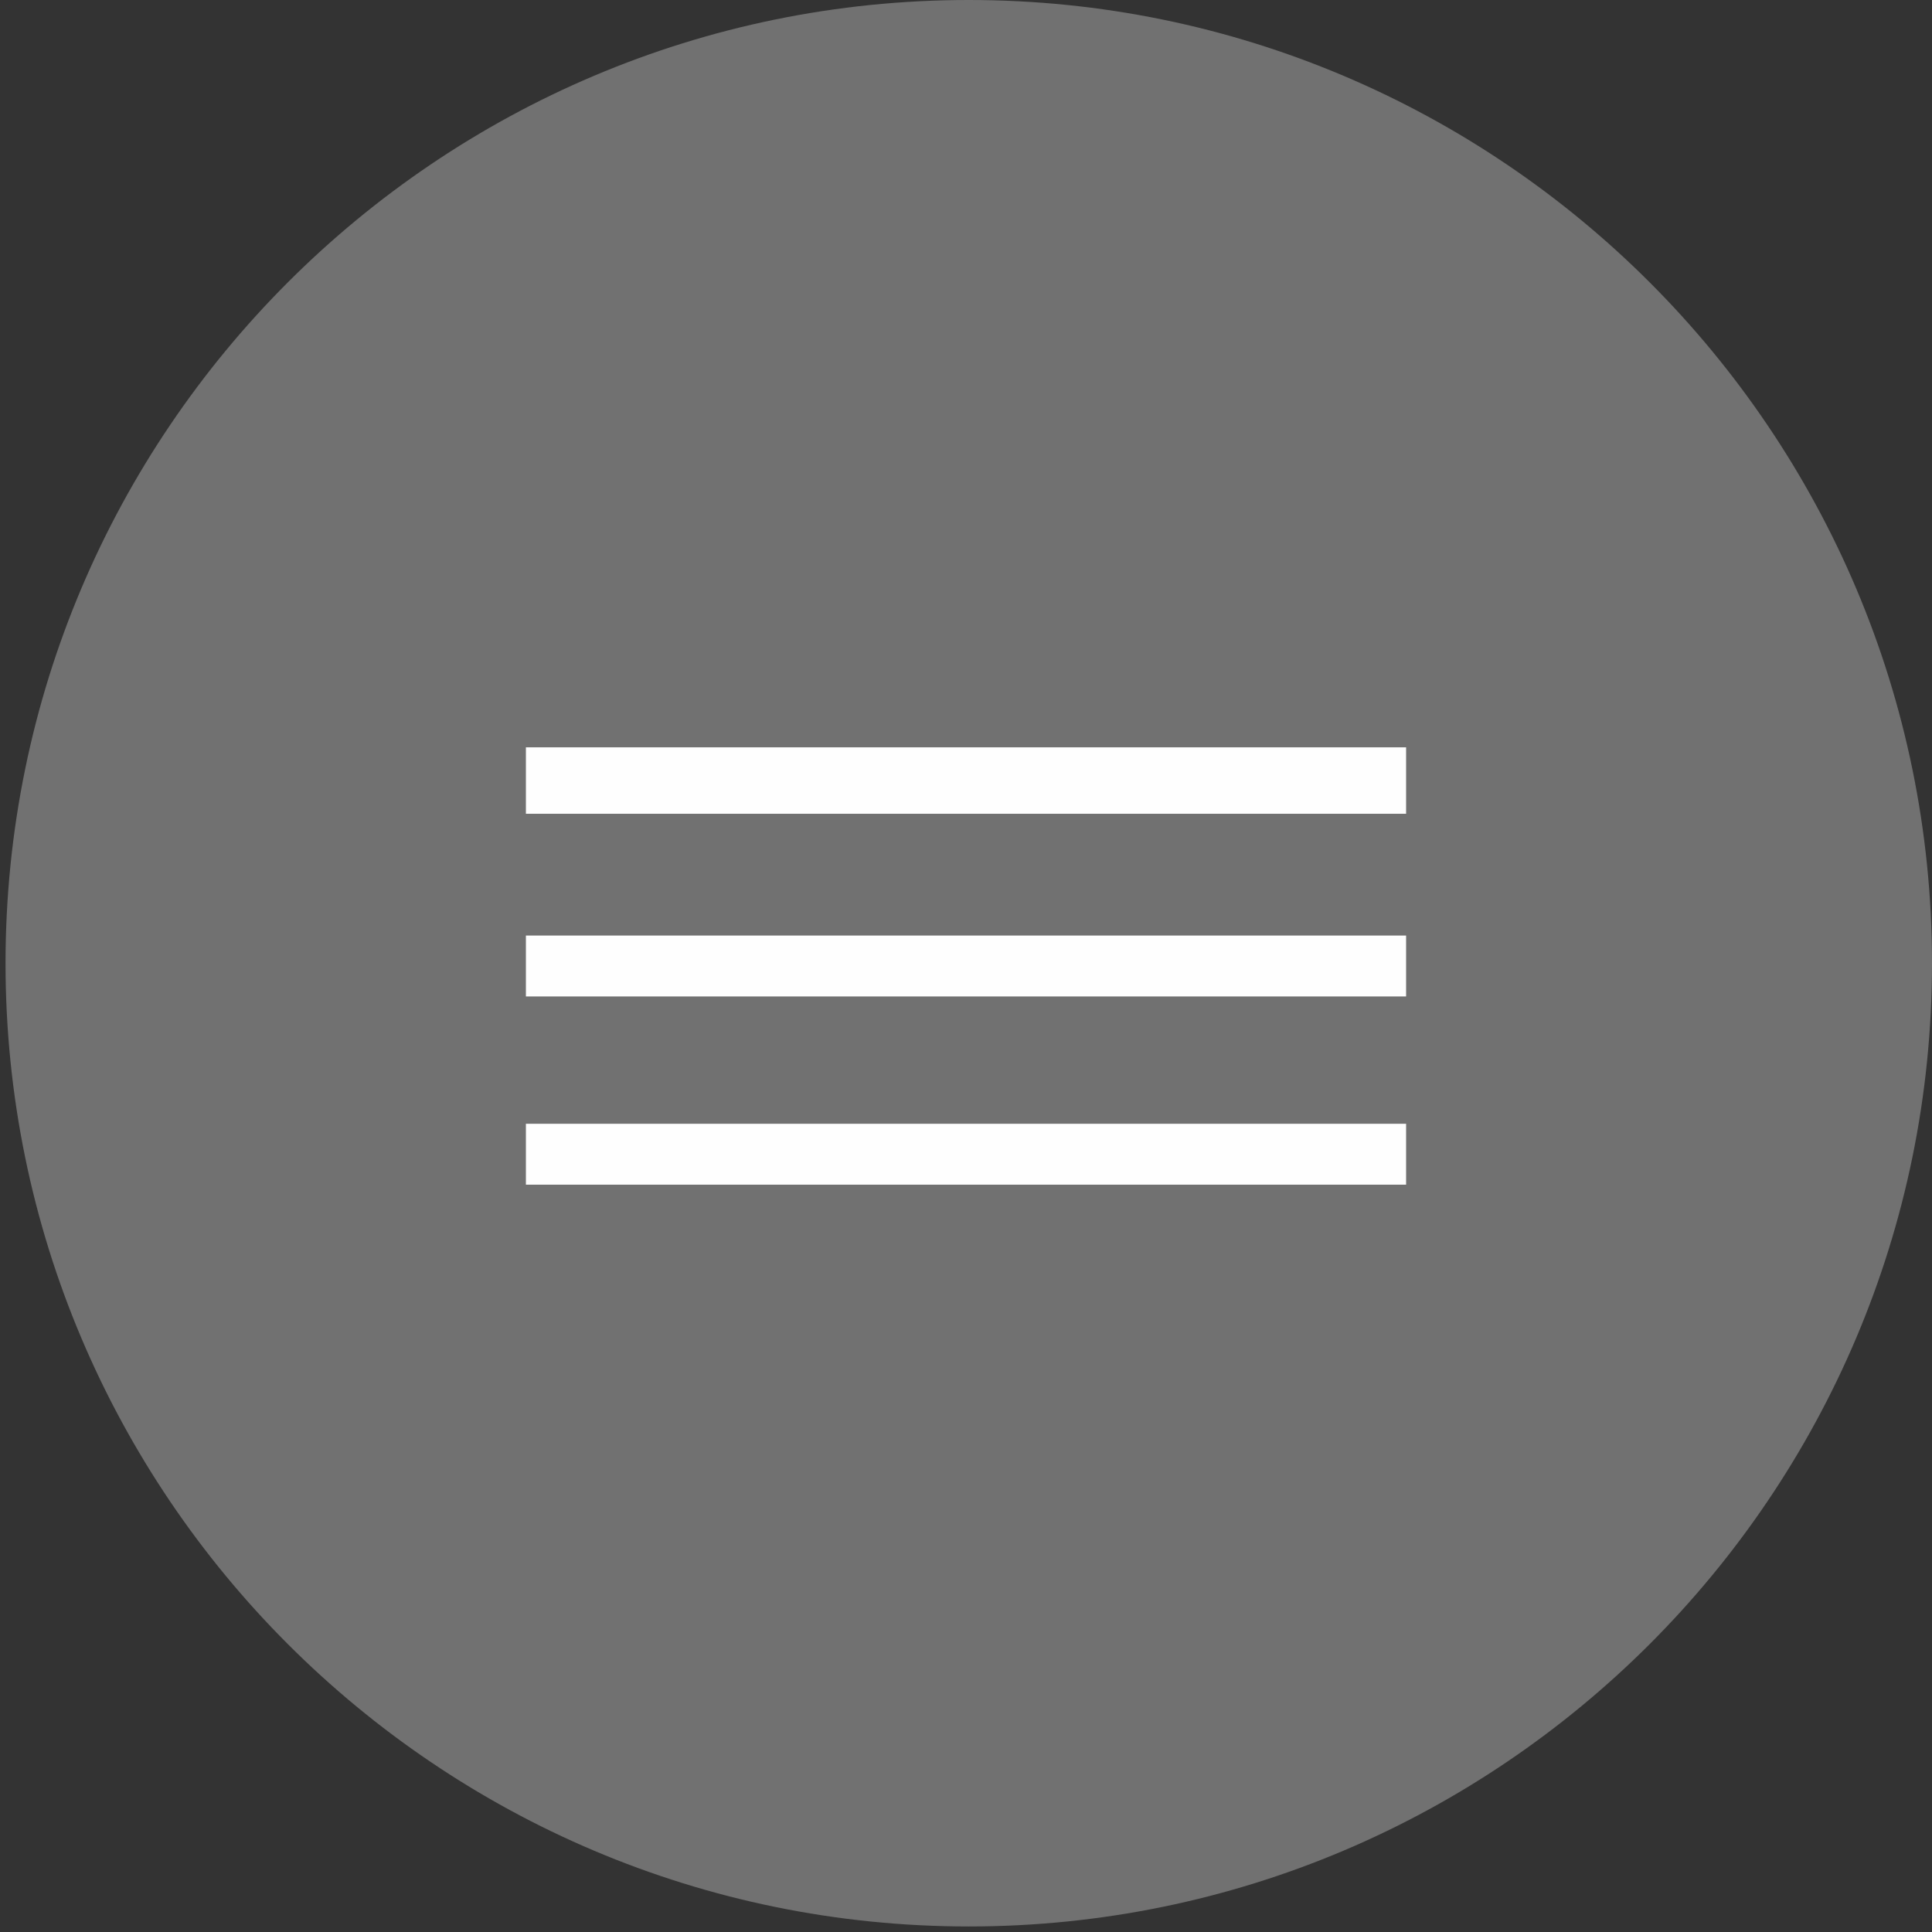
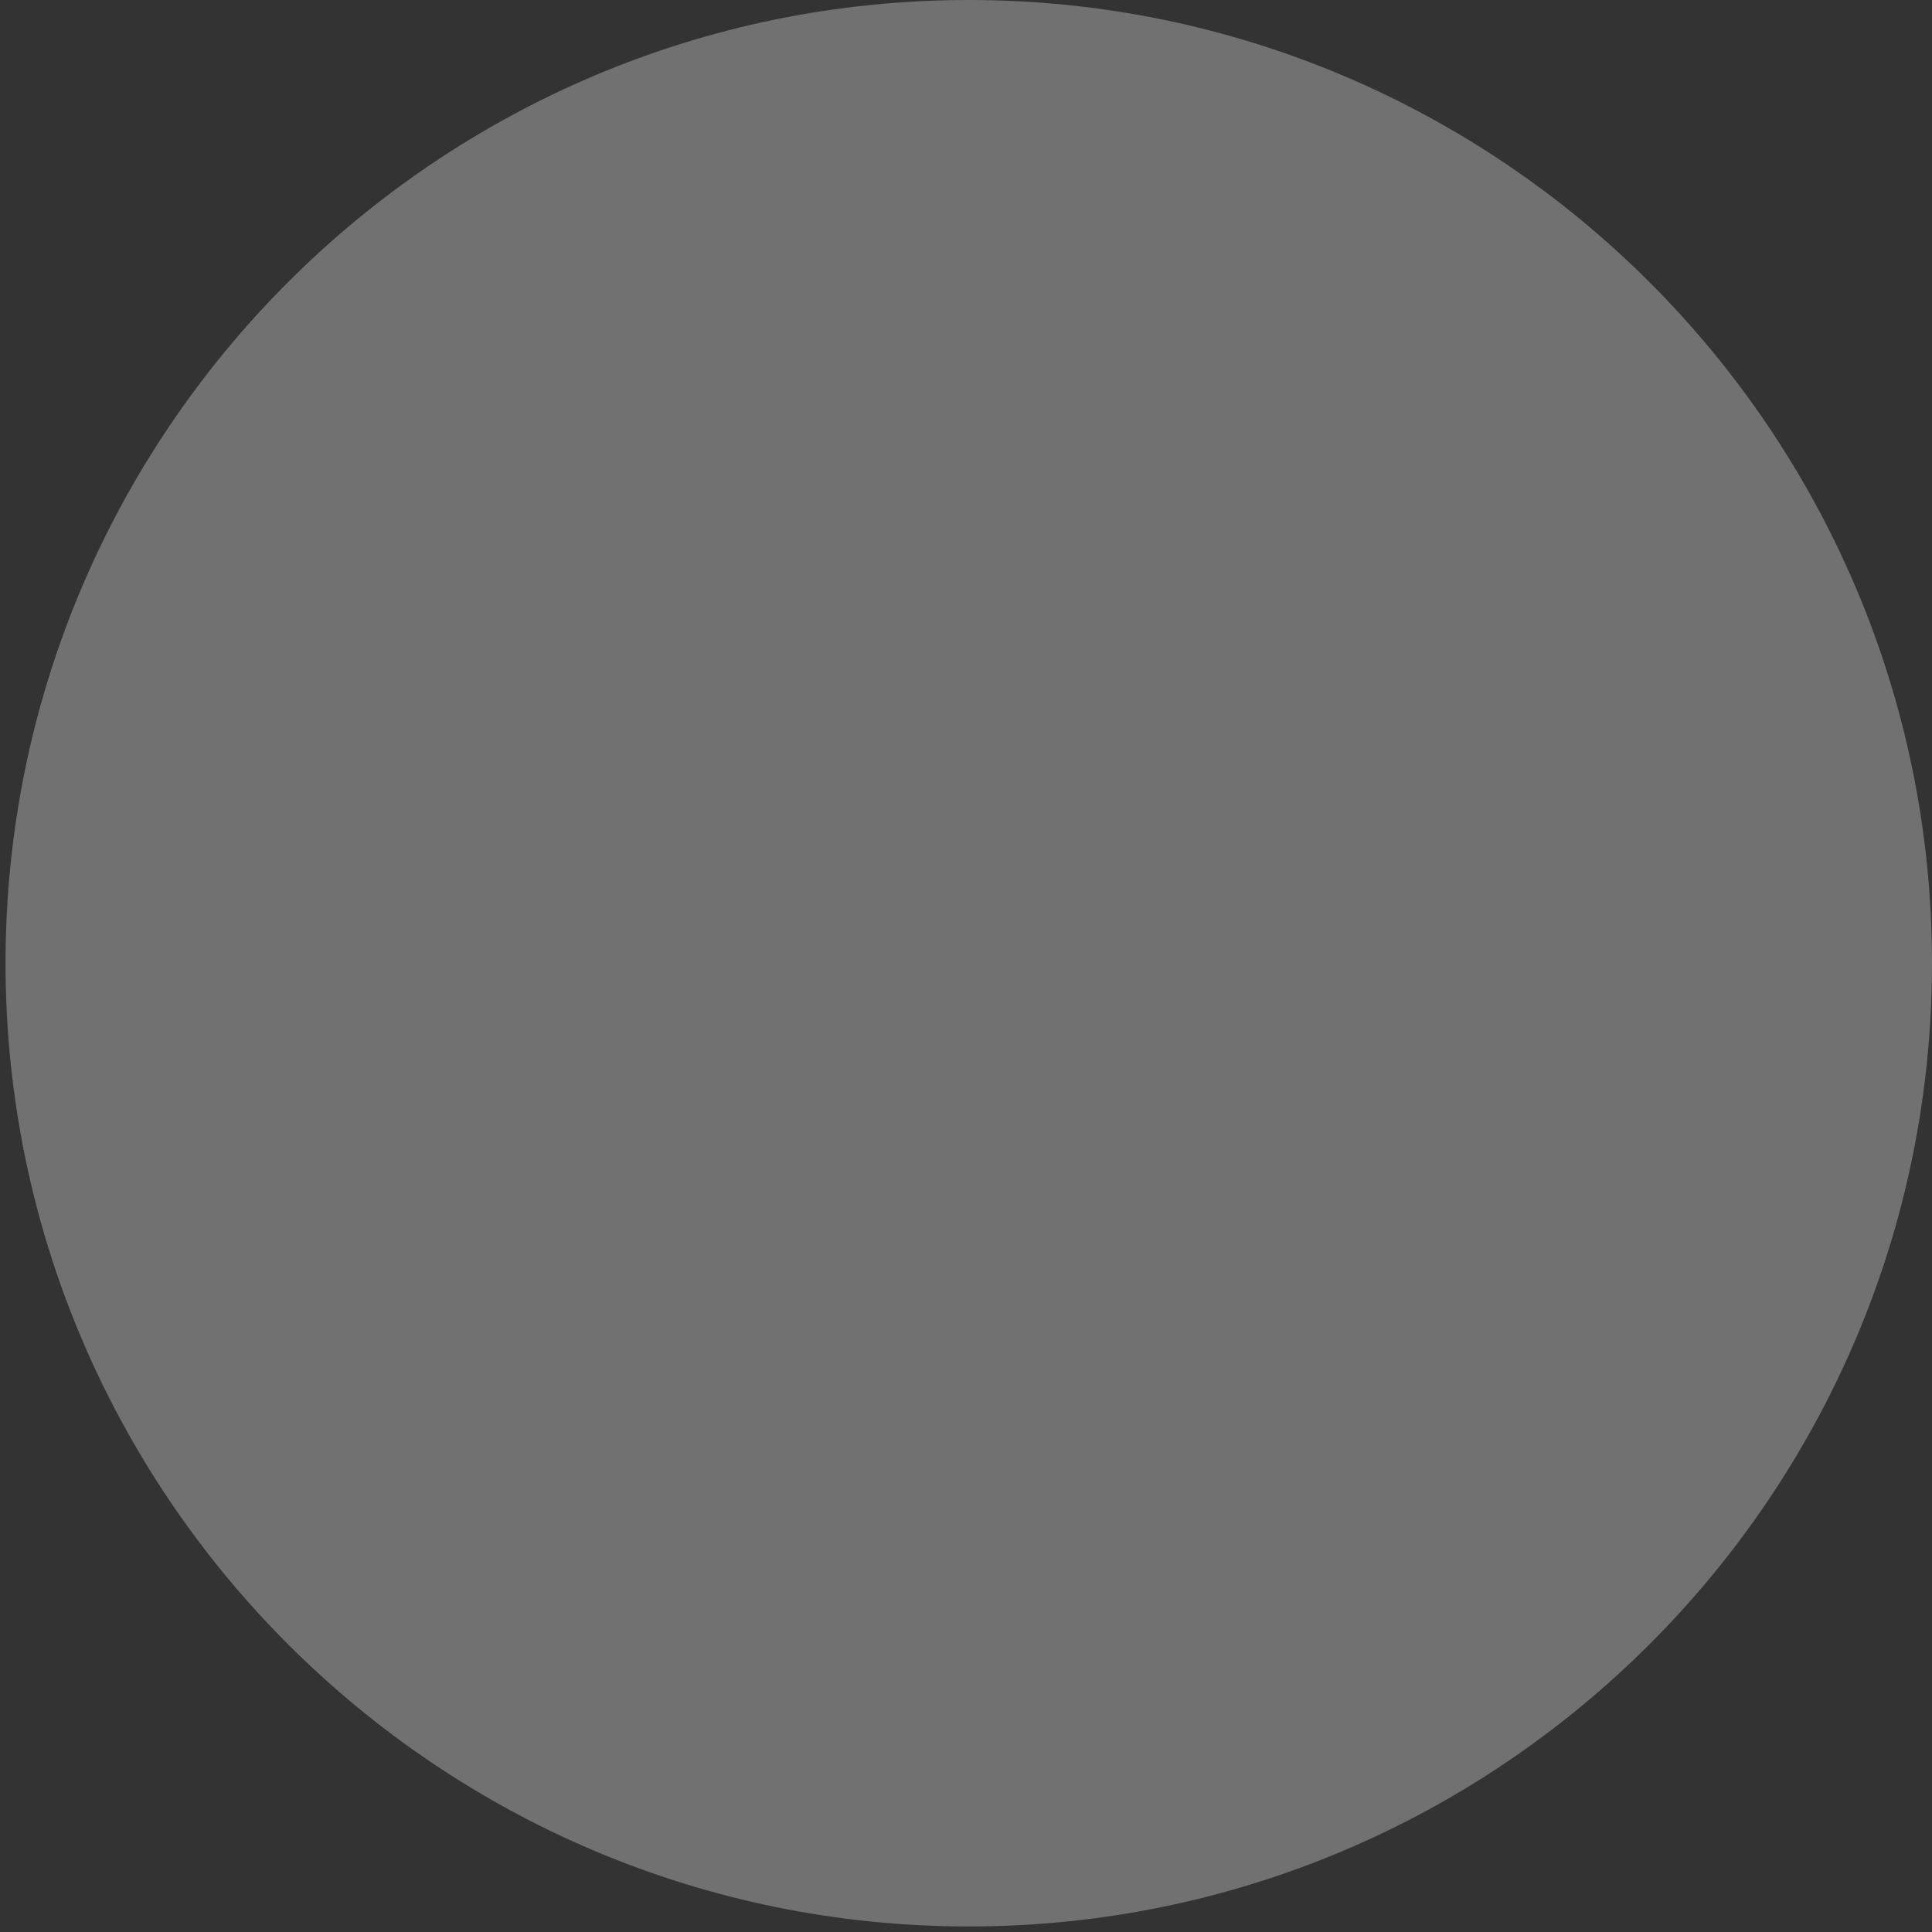
<svg xmlns="http://www.w3.org/2000/svg" xml:space="preserve" width="3.406mm" height="3.406mm" version="1.1" style="shape-rendering:geometricPrecision; text-rendering:geometricPrecision; image-rendering:optimizeQuality; fill-rule:evenodd; clip-rule:evenodd" viewBox="0 0 349 349">
  <rect x="0" y="0" width="349" height="349" fill="#333333" stroke="none" />
  <defs>
    <style type="text/css"> .fil1 {fill:#FEFEFE;fill-rule:nonzero} .fil0 {fill:white;fill-rule:nonzero;fill-opacity:0.302} </style>
  </defs>
  <g id="Слой_x0020_1">
-     <path class="fil0" d="M349 174c0,96 -78,174 -174,174 -96,0 -174,-78 -174,-174 0,-96 78,-174 174,-174 96,0 174,78 174,174z" />
-     <polygon class="fil1" points="95,147 254,147 254,135 95,135 " />
-     <polygon class="fil1" points="95,180 254,180 254,169 95,169 " />
-     <polygon class="fil1" points="95,214 254,214 254,203 95,203 " />
+     <path class="fil0" d="M349 174c0,96 -78,174 -174,174 -96,0 -174,-78 -174,-174 0,-96 78,-174 174,-174 96,0 174,78 174,174" />
  </g>
</svg>